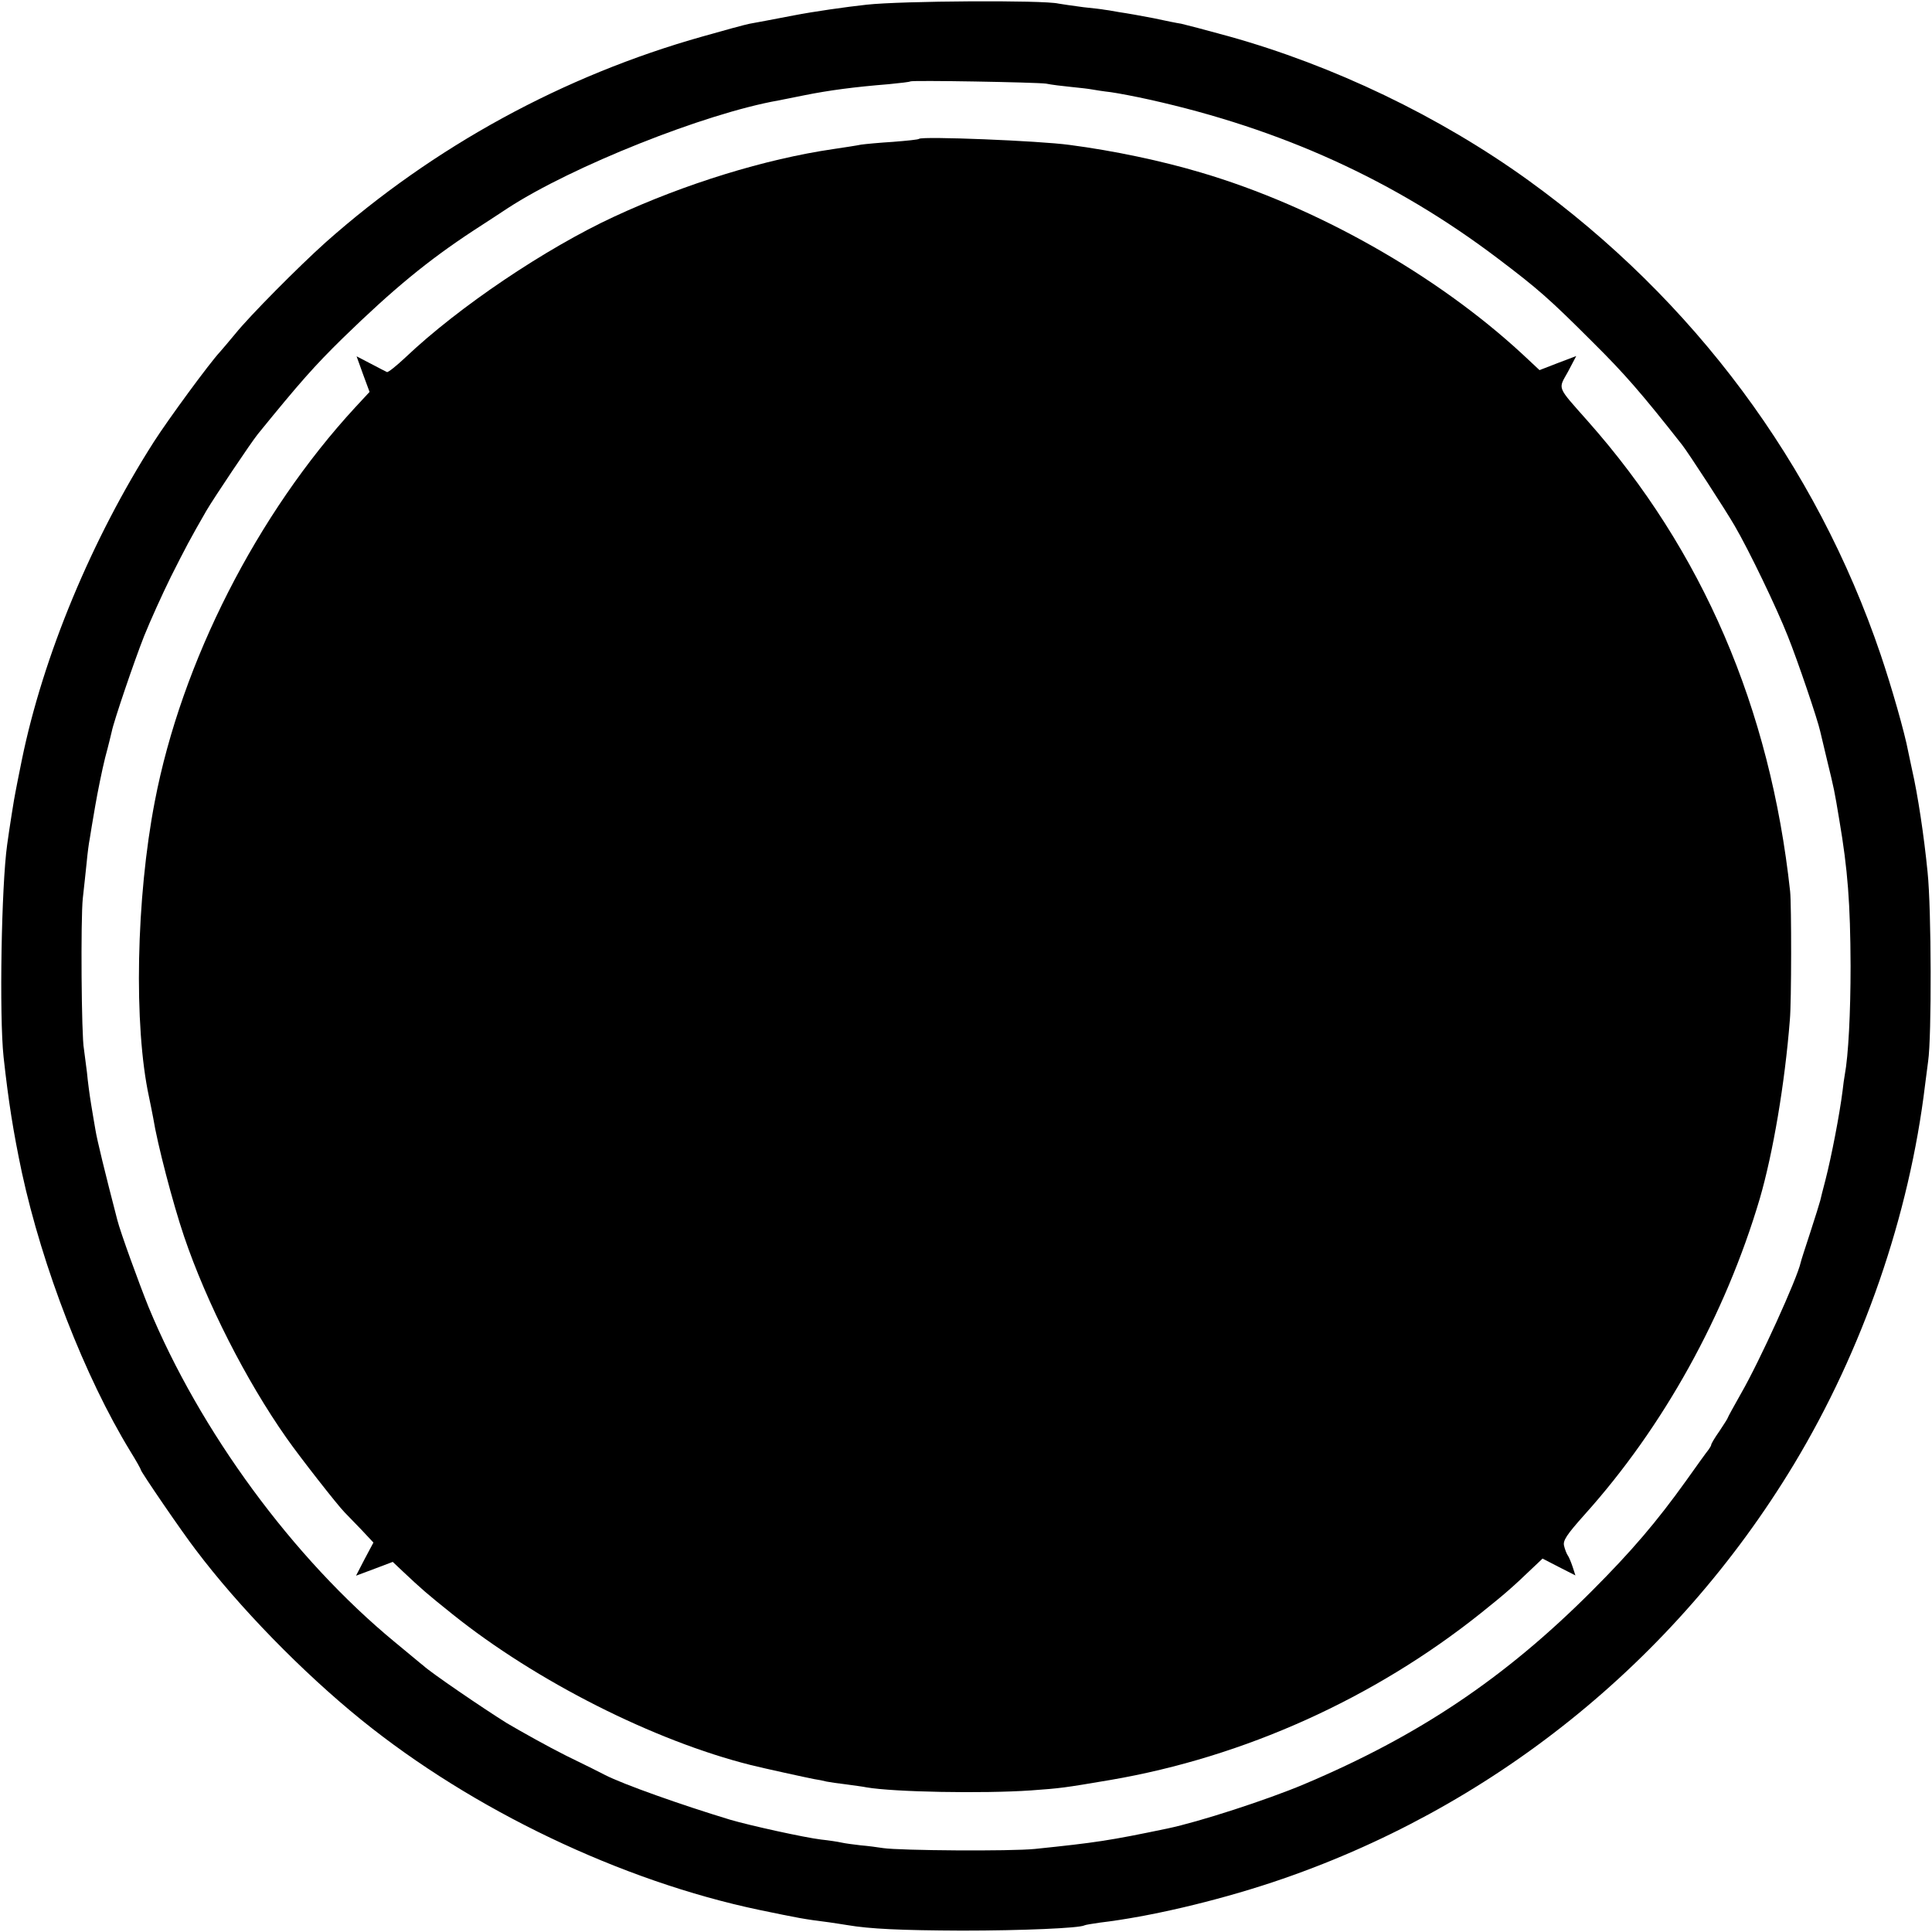
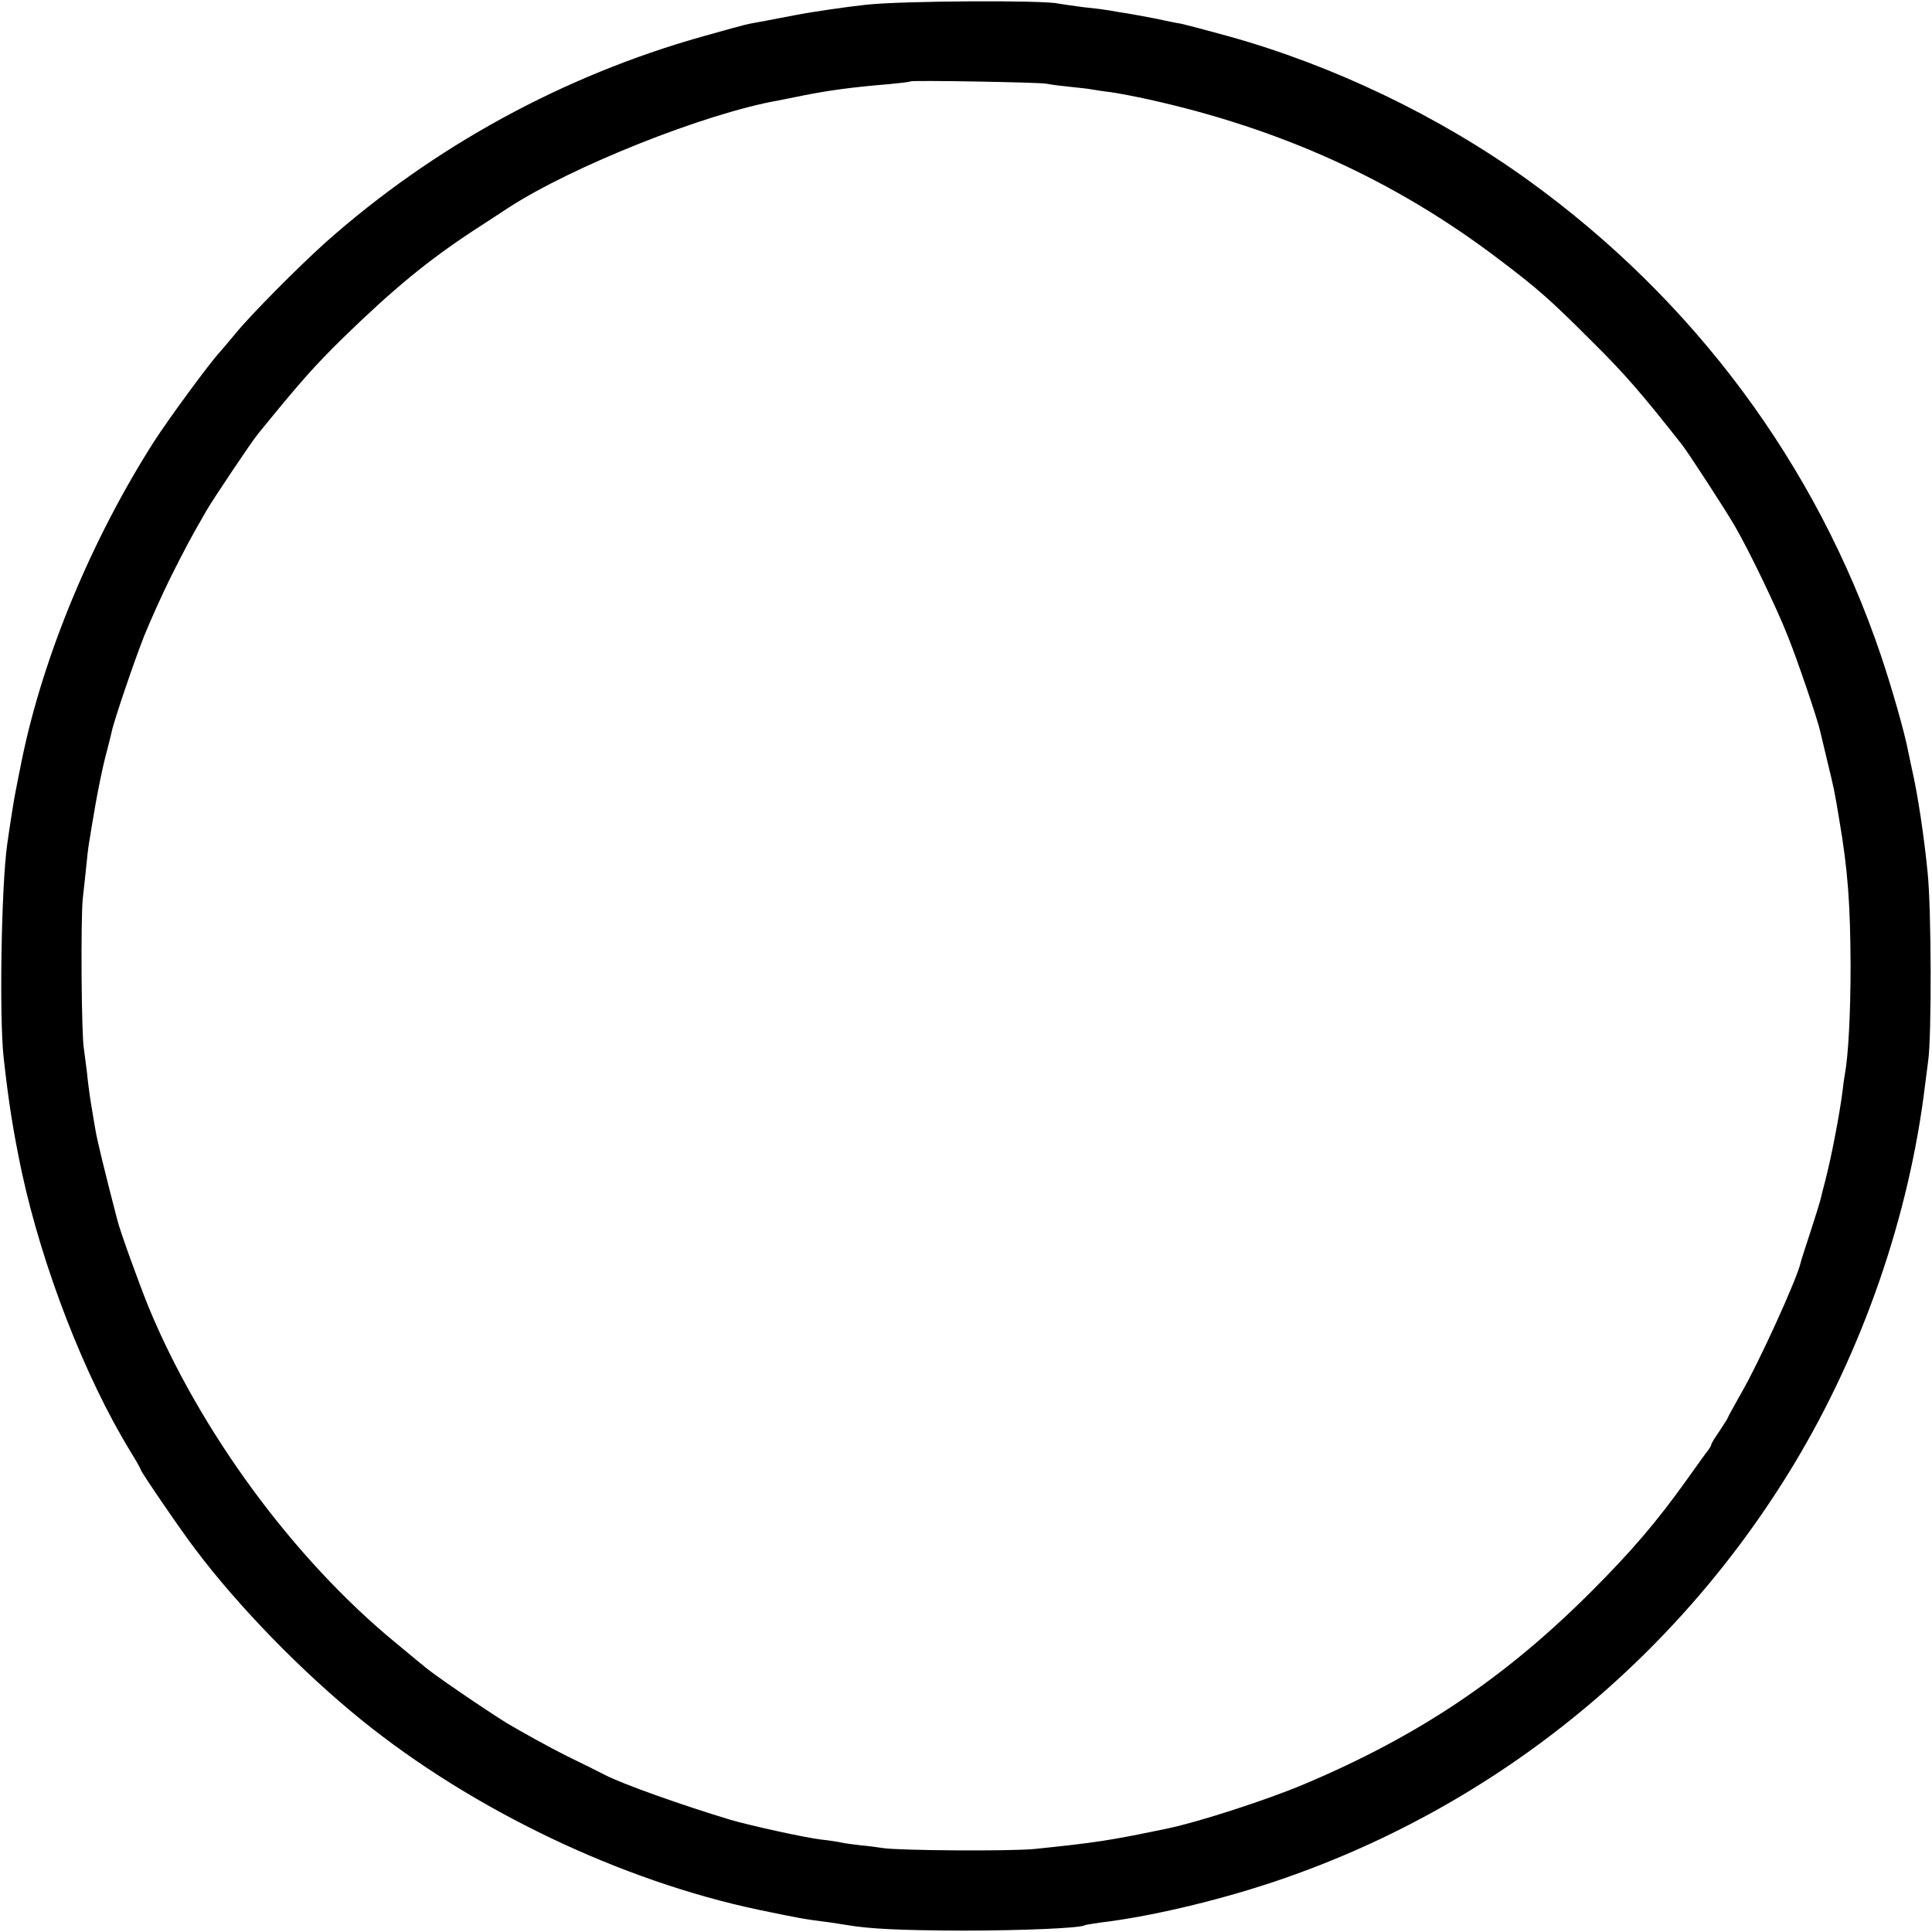
<svg xmlns="http://www.w3.org/2000/svg" version="1.0" width="700pt" height="700pt" viewBox="0 0 700 700" preserveAspectRatio="xMidYMid meet">
  <g transform="translate(0,700) scale(0.1,-0.1)" fill="#000000" stroke="none">
-     <path d="M3140 6983 c-74 -8 -193 -25 -265 -39 -71 -14 -143 -27 -159 -30 -16 -3 -93 -24 -170 -46 -505 -142 -975 -399 -1366 -746 -97 -87 -275 -266 -328 -332 -21 -25 -45 -54 -55 -65 -39 -42 -187 -244 -239 -325 -225 -352 -402 -777 -479 -1154 -11 -56 -22 -108 -23 -116 -4 -17 -23 -138 -30 -190 -21 -148 -29 -621 -13 -770 18 -163 35 -270 66 -417 75 -346 228 -741 393 -1011 21 -34 38 -64 38 -67 0 -7 149 -225 199 -290 156 -207 387 -444 601 -617 403 -326 941 -583 1441 -688 145 -30 159 -33 254 -45 22 -3 51 -8 65 -10 83 -14 193 -19 415 -20 218 0 426 9 444 19 3 2 29 6 56 10 178 21 417 77 625 146 790 263 1458 799 1890 1515 250 415 418 901 475 1375 3 25 8 63 11 85 13 88 12 552 -2 685 -13 133 -36 283 -56 370 -5 25 -12 55 -14 66 -13 70 -61 237 -100 352 -234 690 -677 1286 -1277 1719 -322 232 -706 416 -1087 522 -80 22 -156 42 -170 45 -14 2 -59 11 -100 20 -41 8 -97 18 -125 22 -27 5 -52 9 -55 9 -3 1 -36 5 -75 9 -38 5 -79 11 -90 13 -53 13 -568 10 -695 -4z m650 -286 c19 -4 60 -9 91 -12 31 -3 65 -7 75 -9 11 -2 42 -7 69 -10 28 -4 91 -16 140 -27 477 -106 887 -292 1260 -574 148 -112 188 -147 346 -305 114 -113 176 -184 323 -371 21 -26 160 -240 191 -294 52 -89 153 -299 193 -401 35 -87 108 -302 117 -344 2 -8 13 -55 25 -105 26 -107 26 -107 44 -215 31 -182 40 -303 41 -530 0 -170 -8 -325 -21 -394 -2 -11 -6 -38 -8 -58 -11 -87 -40 -237 -62 -323 -9 -33 -17 -67 -19 -75 -2 -8 -18 -60 -36 -115 -18 -55 -34 -104 -35 -110 -12 -56 -149 -358 -216 -474 -26 -46 -48 -86 -48 -88 0 -2 -14 -24 -30 -48 -17 -24 -30 -46 -30 -50 0 -3 -5 -11 -10 -18 -6 -7 -42 -57 -81 -112 -106 -148 -197 -255 -343 -401 -314 -314 -625 -523 -1042 -699 -133 -56 -379 -136 -494 -160 -211 -44 -258 -51 -480 -74 -88 -9 -489 -6 -550 3 -19 3 -56 8 -81 10 -26 3 -57 7 -70 10 -13 3 -46 8 -74 11 -59 7 -259 51 -330 72 -175 53 -387 128 -453 162 -9 5 -73 37 -141 70 -68 34 -164 88 -215 118 -85 53 -277 184 -302 208 -7 5 -53 44 -103 85 -369 304 -707 765 -893 1215 -35 87 -102 271 -113 315 -45 173 -74 293 -79 325 -4 22 -11 65 -16 95 -5 30 -12 82 -15 115 -4 33 -9 71 -11 85 -9 43 -12 471 -4 545 4 39 11 97 14 130 3 33 8 71 11 85 2 14 11 68 20 120 9 52 25 131 36 175 12 44 22 87 24 95 7 36 81 254 117 345 22 55 66 152 97 215 55 109 68 134 129 240 27 46 161 246 186 277 152 187 205 247 308 348 183 178 308 281 474 390 49 32 105 68 124 81 232 151 714 343 980 390 14 3 57 11 95 19 90 18 181 30 305 40 41 4 76 8 78 10 5 5 455 -3 492 -8z" />
-     <path d="M3330 6497 c-3 -3 -45 -7 -95 -11 -49 -3 -101 -8 -115 -10 -14 -3 -59 -10 -100 -16 -247 -36 -539 -126 -795 -245 -248 -115 -562 -326 -756 -510 -33 -31 -63 -55 -67 -53 -4 2 -30 15 -58 30 l-52 27 23 -64 24 -65 -52 -56 c-355 -385 -629 -922 -726 -1427 -68 -351 -77 -814 -21 -1072 5 -22 11 -56 15 -75 15 -94 71 -309 112 -430 81 -239 224 -521 371 -730 49 -70 186 -245 211 -270 9 -9 36 -37 60 -62 l44 -47 -32 -60 -31 -60 67 25 66 25 36 -34 c68 -64 86 -80 181 -156 302 -242 729 -458 1080 -546 39 -10 208 -47 230 -51 14 -2 34 -6 45 -9 11 -2 43 -7 70 -10 28 -4 61 -8 75 -11 99 -17 421 -23 595 -11 110 8 118 9 289 38 484 83 954 295 1341 604 90 72 116 95 187 163 l37 35 60 -31 59 -30 -10 31 c-6 18 -14 37 -18 42 -4 6 -10 21 -13 34 -5 19 9 40 74 113 286 318 510 723 635 1145 48 165 91 418 109 648 6 64 6 419 1 465 -72 665 -318 1236 -733 1704 -114 129 -108 114 -72 179 l30 57 -66 -25 -67 -26 -61 57 c-311 288 -749 536 -1166 659 -141 42 -315 79 -476 100 -109 15 -534 32 -545 22z" />
+     <path d="M3140 6983 c-74 -8 -193 -25 -265 -39 -71 -14 -143 -27 -159 -30 -16 -3 -93 -24 -170 -46 -505 -142 -975 -399 -1366 -746 -97 -87 -275 -266 -328 -332 -21 -25 -45 -54 -55 -65 -39 -42 -187 -244 -239 -325 -225 -352 -402 -777 -479 -1154 -11 -56 -22 -108 -23 -116 -4 -17 -23 -138 -30 -190 -21 -148 -29 -621 -13 -770 18 -163 35 -270 66 -417 75 -346 228 -741 393 -1011 21 -34 38 -64 38 -67 0 -7 149 -225 199 -290 156 -207 387 -444 601 -617 403 -326 941 -583 1441 -688 145 -30 159 -33 254 -45 22 -3 51 -8 65 -10 83 -14 193 -19 415 -20 218 0 426 9 444 19 3 2 29 6 56 10 178 21 417 77 625 146 790 263 1458 799 1890 1515 250 415 418 901 475 1375 3 25 8 63 11 85 13 88 12 552 -2 685 -13 133 -36 283 -56 370 -5 25 -12 55 -14 66 -13 70 -61 237 -100 352 -234 690 -677 1286 -1277 1719 -322 232 -706 416 -1087 522 -80 22 -156 42 -170 45 -14 2 -59 11 -100 20 -41 8 -97 18 -125 22 -27 5 -52 9 -55 9 -3 1 -36 5 -75 9 -38 5 -79 11 -90 13 -53 13 -568 10 -695 -4z m650 -286 c19 -4 60 -9 91 -12 31 -3 65 -7 75 -9 11 -2 42 -7 69 -10 28 -4 91 -16 140 -27 477 -106 887 -292 1260 -574 148 -112 188 -147 346 -305 114 -113 176 -184 323 -371 21 -26 160 -240 191 -294 52 -89 153 -299 193 -401 35 -87 108 -302 117 -344 2 -8 13 -55 25 -105 26 -107 26 -107 44 -215 31 -182 40 -303 41 -530 0 -170 -8 -325 -21 -394 -2 -11 -6 -38 -8 -58 -11 -87 -40 -237 -62 -323 -9 -33 -17 -67 -19 -75 -2 -8 -18 -60 -36 -115 -18 -55 -34 -104 -35 -110 -12 -56 -149 -358 -216 -474 -26 -46 -48 -86 -48 -88 0 -2 -14 -24 -30 -48 -17 -24 -30 -46 -30 -50 0 -3 -5 -11 -10 -18 -6 -7 -42 -57 -81 -112 -106 -148 -197 -255 -343 -401 -314 -314 -625 -523 -1042 -699 -133 -56 -379 -136 -494 -160 -211 -44 -258 -51 -480 -74 -88 -9 -489 -6 -550 3 -19 3 -56 8 -81 10 -26 3 -57 7 -70 10 -13 3 -46 8 -74 11 -59 7 -259 51 -330 72 -175 53 -387 128 -453 162 -9 5 -73 37 -141 70 -68 34 -164 88 -215 118 -85 53 -277 184 -302 208 -7 5 -53 44 -103 85 -369 304 -707 765 -893 1215 -35 87 -102 271 -113 315 -45 173 -74 293 -79 325 -4 22 -11 65 -16 95 -5 30 -12 82 -15 115 -4 33 -9 71 -11 85 -9 43 -12 471 -4 545 4 39 11 97 14 130 3 33 8 71 11 85 2 14 11 68 20 120 9 52 25 131 36 175 12 44 22 87 24 95 7 36 81 254 117 345 22 55 66 152 97 215 55 109 68 134 129 240 27 46 161 246 186 277 152 187 205 247 308 348 183 178 308 281 474 390 49 32 105 68 124 81 232 151 714 343 980 390 14 3 57 11 95 19 90 18 181 30 305 40 41 4 76 8 78 10 5 5 455 -3 492 -8" />
  </g>
</svg>